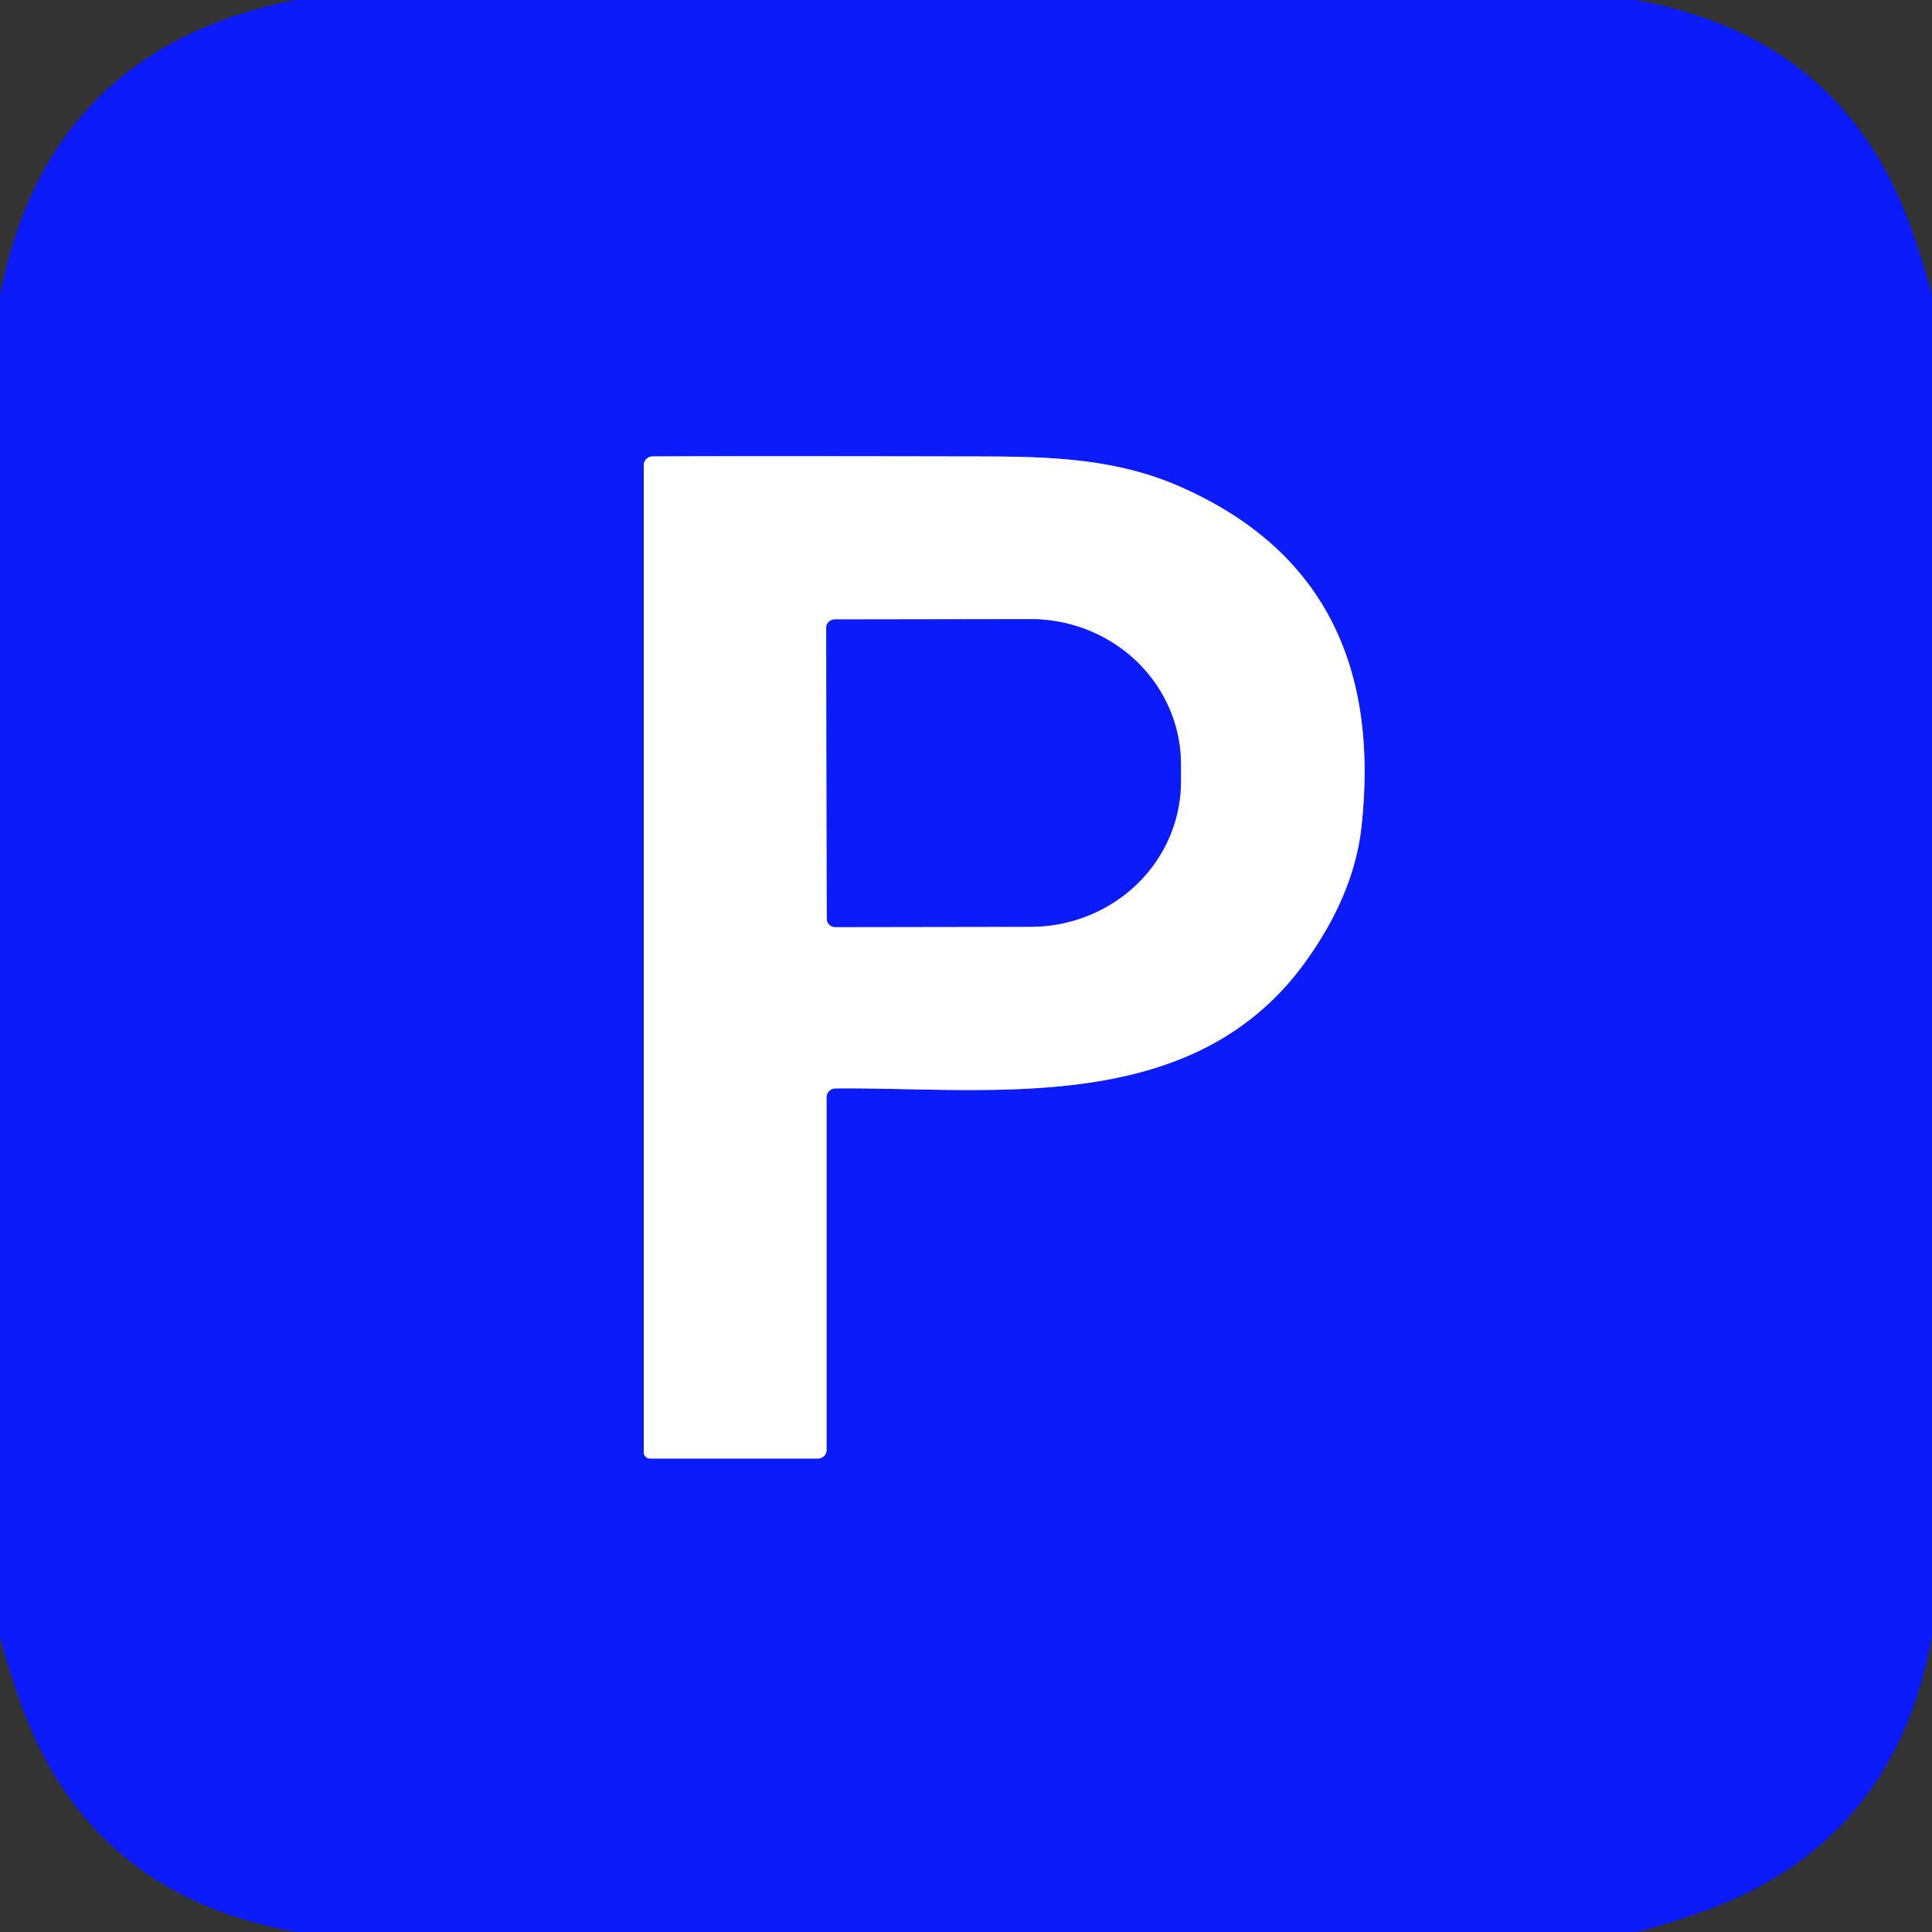
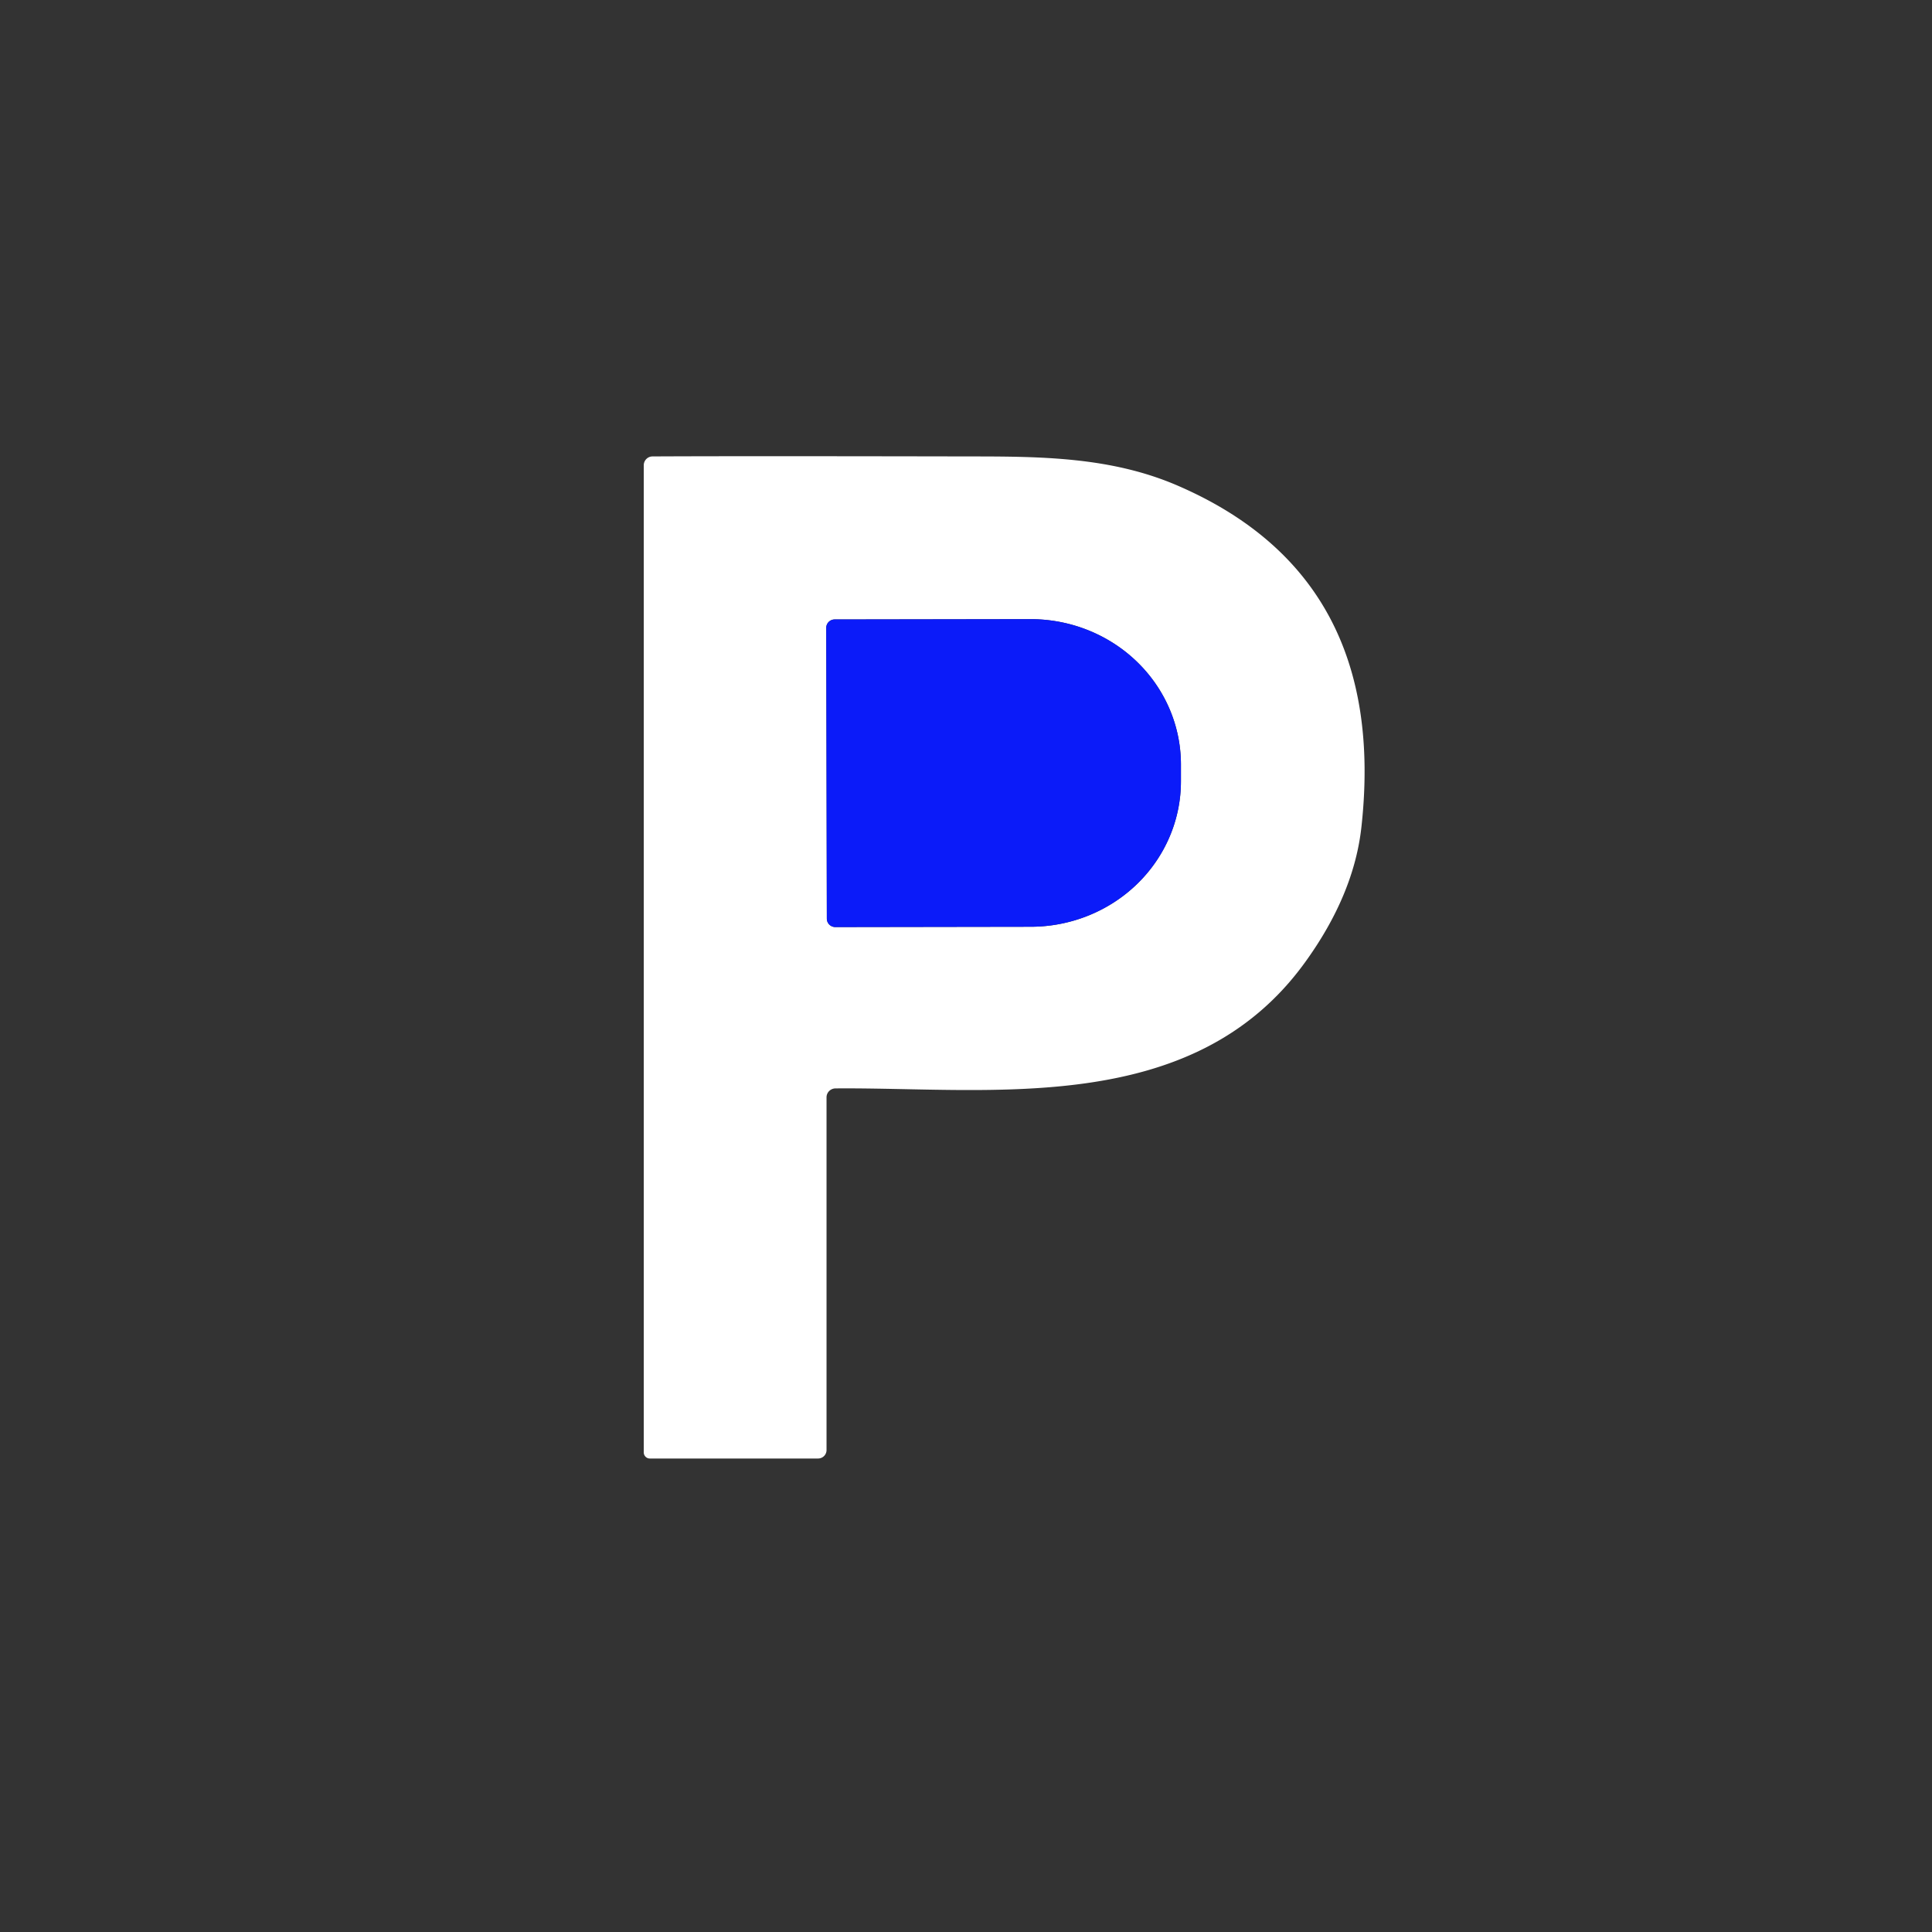
<svg xmlns="http://www.w3.org/2000/svg" version="1.1" viewBox="0.00 0.00 128.00 128.00">
  <rect x="0.00" y="0.00" width="128.00" height="128.00" fill="#333333" stroke="none" />
  <g stroke-width="2.00" fill="none" stroke-linecap="butt">
-     <path stroke="#858dfc" vector-effect="non-scaling-stroke" d="   M 43.05 96.63   L 54.20 96.63   A 0.56 0.56 0.0 0 0 54.76 96.07   L 54.76 72.70   A 0.60 0.59 -0.5 0 1 55.35 72.11   C 65.65 72.02 79.01 74.06 86.46 63.76   Q 89.71 59.27 90.20 54.77   Q 92.01 38.24 78.06 32.19   C 73.67 30.28 69.03 30.24 64.28 30.24   Q 48.61 30.21 43.23 30.24   A 0.59 0.58 -90.0 0 0 42.65 30.83   L 42.65 96.22   A 0.41 0.40 90.0 0 0 43.05 96.63" />
-     <path stroke="#858dfc" vector-effect="non-scaling-stroke" d="   M 54.74 41.60   L 54.78 60.86   A 0.56 0.56 0.0 0 0 55.34 61.42   L 68.30 61.40   A 9.96 9.63 -0.1 0 0 78.24 51.75   L 78.24 50.63   A 9.96 9.63 -0.1 0 0 68.26 41.02   L 55.30 41.04   A 0.56 0.56 0.0 0 0 54.74 41.60" />
-   </g>
-   <path fill="#0b1bf9" d="   M 108.34 0.00   Q 122.17 2.45 126.67 15.26   Q 127.41 17.37 128.00 19.52   L 128.00 108.35   Q 125.58 122.04 112.95 126.60   Q 110.75 127.39 108.48 128.00   L 19.65 128.00   Q 5.97 125.57 1.41 112.95   Q 0.62 110.75 0.00 108.48   L 0.00 19.59   Q 3.15 3.27 19.54 0.00   L 108.34 0.00   Z   M 43.05 96.63   L 54.20 96.63   A 0.56 0.56 0.0 0 0 54.76 96.07   L 54.76 72.70   A 0.60 0.59 -0.5 0 1 55.35 72.11   C 65.65 72.02 79.01 74.06 86.46 63.76   Q 89.71 59.27 90.20 54.77   Q 92.01 38.24 78.06 32.19   C 73.67 30.28 69.03 30.24 64.28 30.24   Q 48.61 30.21 43.23 30.24   A 0.59 0.58 -90.0 0 0 42.65 30.83   L 42.65 96.22   A 0.41 0.40 90.0 0 0 43.05 96.63   Z" />
+     </g>
  <path fill="#ffffff" d="   M 42.65 96.22   L 42.65 30.83   A 0.59 0.58 90.0 0 1 43.23 30.24   Q 48.61 30.21 64.28 30.24   C 69.03 30.24 73.67 30.28 78.06 32.19   Q 92.01 38.24 90.20 54.77   Q 89.71 59.27 86.46 63.76   C 79.01 74.06 65.65 72.02 55.35 72.11   A 0.60 0.59 -0.5 0 0 54.76 72.70   L 54.76 96.07   A 0.56 0.56 0.0 0 1 54.20 96.63   L 43.05 96.63   A 0.41 0.40 -90.0 0 1 42.65 96.22   Z   M 54.74 41.60   L 54.78 60.86   A 0.56 0.56 0.0 0 0 55.34 61.42   L 68.30 61.40   A 9.96 9.63 -0.1 0 0 78.24 51.75   L 78.24 50.63   A 9.96 9.63 -0.1 0 0 68.26 41.02   L 55.30 41.04   A 0.56 0.56 0.0 0 0 54.74 41.60   Z" />
  <path fill="#0b1bf9" d="   M 54.74 41.60   A 0.56 0.56 0.0 0 1 55.30 41.04   L 68.26 41.02   A 9.96 9.63 -0.1 0 1 78.24 50.63   L 78.24 51.75   A 9.96 9.63 -0.1 0 1 68.30 61.40   L 55.34 61.42   A 0.56 0.56 0.0 0 1 54.78 60.86   L 54.74 41.60   Z" />
</svg>